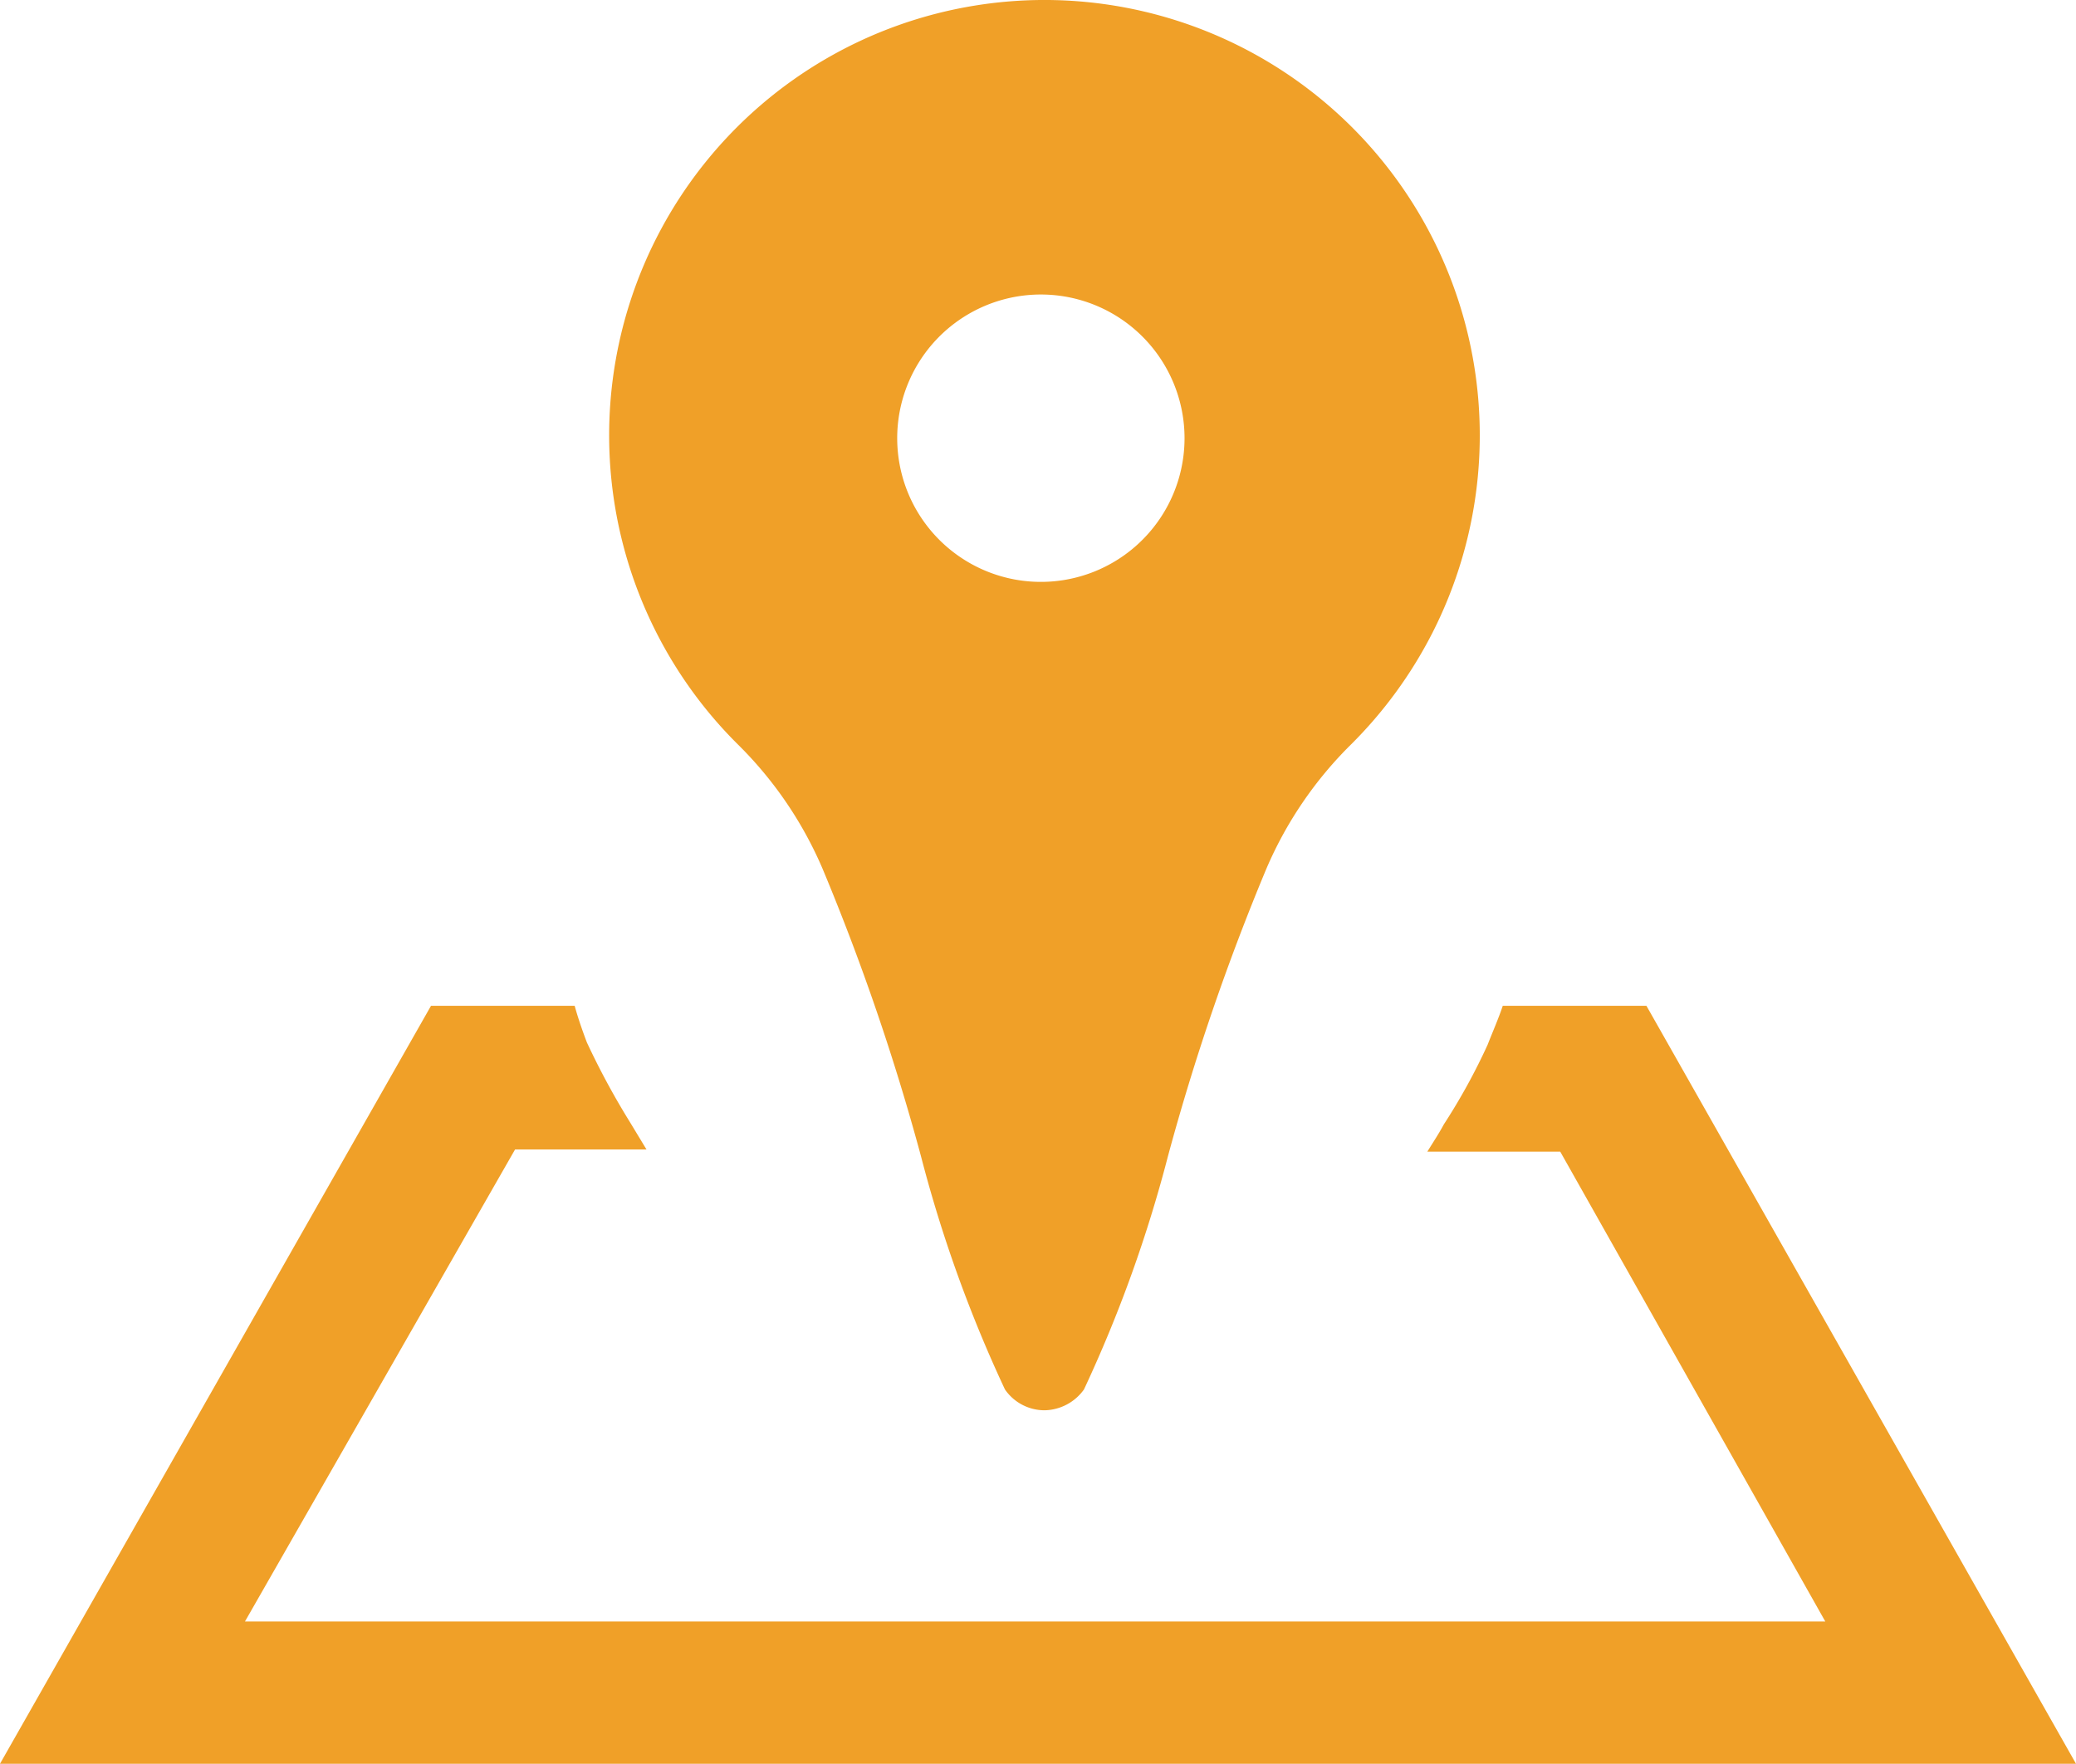
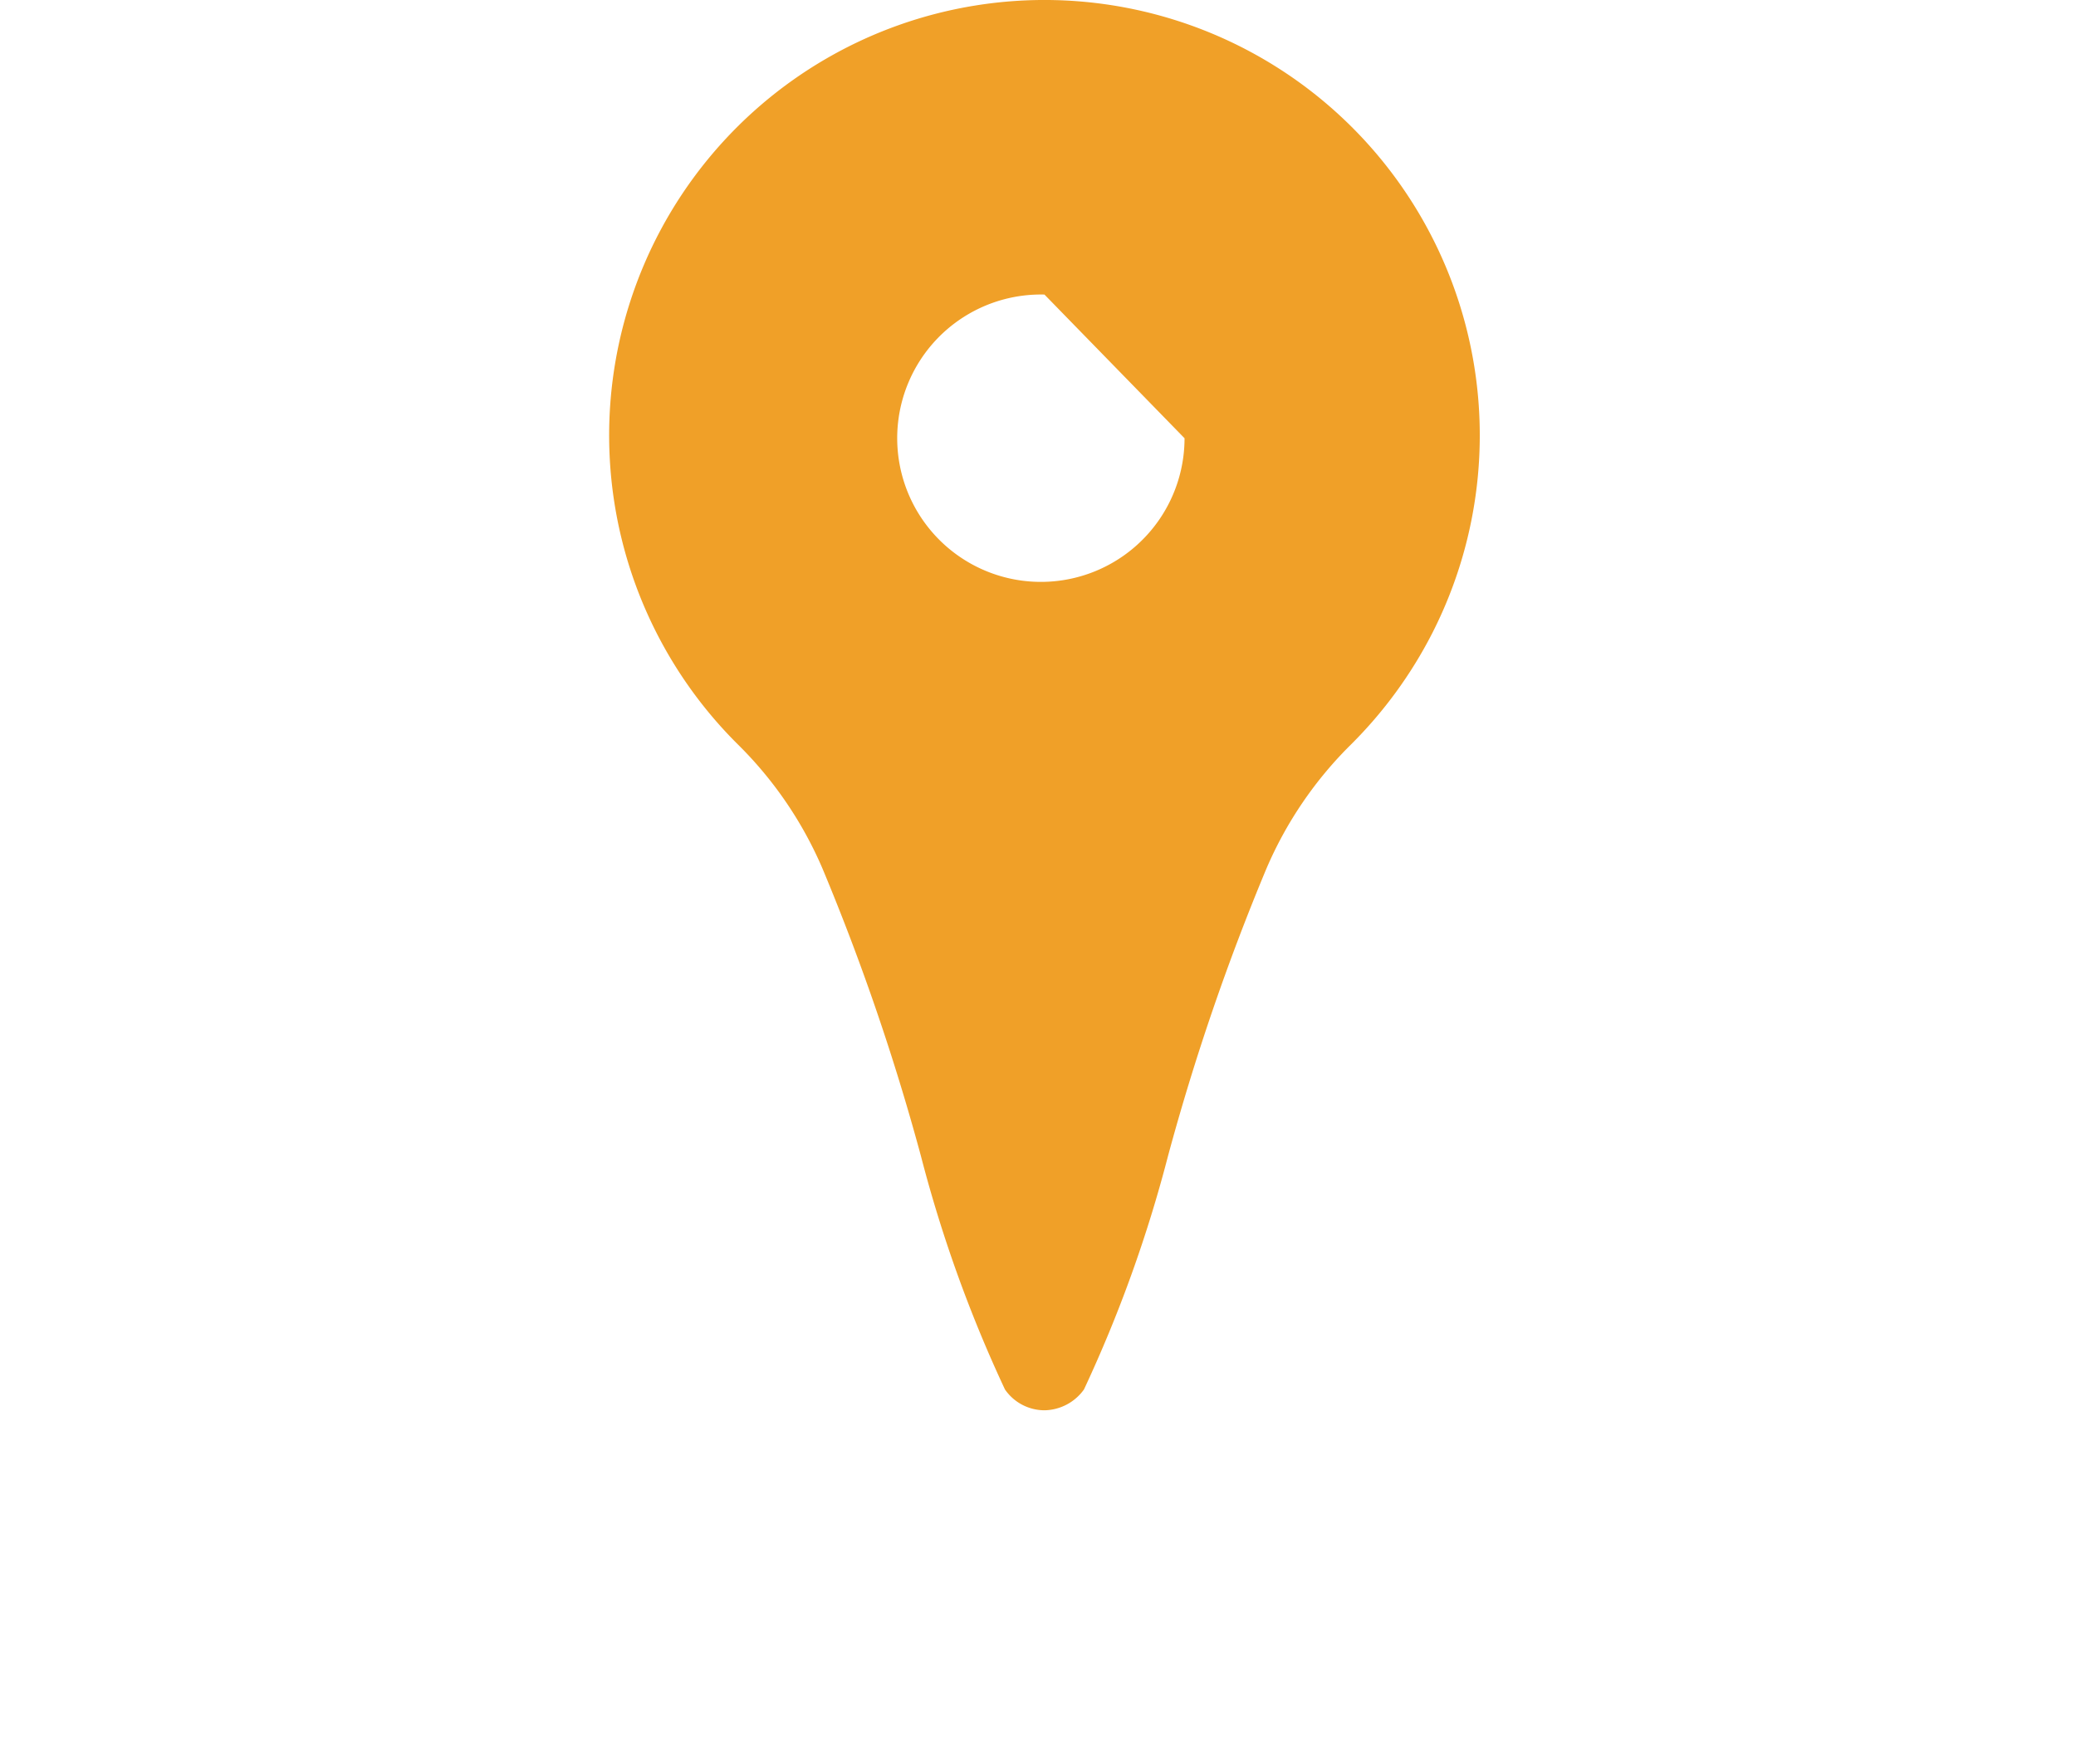
<svg xmlns="http://www.w3.org/2000/svg" viewBox="0 0 28.9 24.55">
  <defs>
    <style>.cls-1{fill:#f0a028;}</style>
  </defs>
  <g id="レイヤー_2" data-name="レイヤー 2">
    <g id="文字類">
-       <path class="cls-1" d="M19.94,8.81a6.1,6.1,0,0,1-1.13,1.55,5.43,5.43,0,0,0-1.18,1.73,32.11,32.11,0,0,0-1.37,4,18.74,18.74,0,0,1-1.17,3.25h0a.69.69,0,0,1-.55.29.67.67,0,0,1-.55-.29h0a18.74,18.74,0,0,1-1.17-3.25,32.11,32.11,0,0,0-1.37-4,5.43,5.43,0,0,0-1.18-1.73,6.06,6.06,0,1,1,9.67-1.55ZM14.54,4.1a2,2,0,1,0,1.95,2A2,2,0,0,0,14.54,4.1Z" />
-       <path class="cls-1" d="M22.92,14h-2c-.06.18-.14.36-.21.54a8.54,8.54,0,0,1-.61,1.11c-.07.13-.15.25-.23.38h1.85l3.69,6.54h-22L7.17,16H9l-.23-.38a10.64,10.64,0,0,1-.6-1.11Q8.06,14.22,8,14H6L0,24.55H28.9Z" />
+       <path class="cls-1" d="M19.94,8.81a6.1,6.1,0,0,1-1.13,1.55,5.43,5.43,0,0,0-1.18,1.73,32.11,32.11,0,0,0-1.37,4,18.74,18.74,0,0,1-1.17,3.25h0a.69.69,0,0,1-.55.29.67.67,0,0,1-.55-.29h0a18.74,18.74,0,0,1-1.17-3.25,32.11,32.11,0,0,0-1.37-4,5.43,5.43,0,0,0-1.18-1.73,6.06,6.06,0,1,1,9.67-1.55ZM14.54,4.1a2,2,0,1,0,1.95,2Z" />
    </g>
  </g>
</svg>